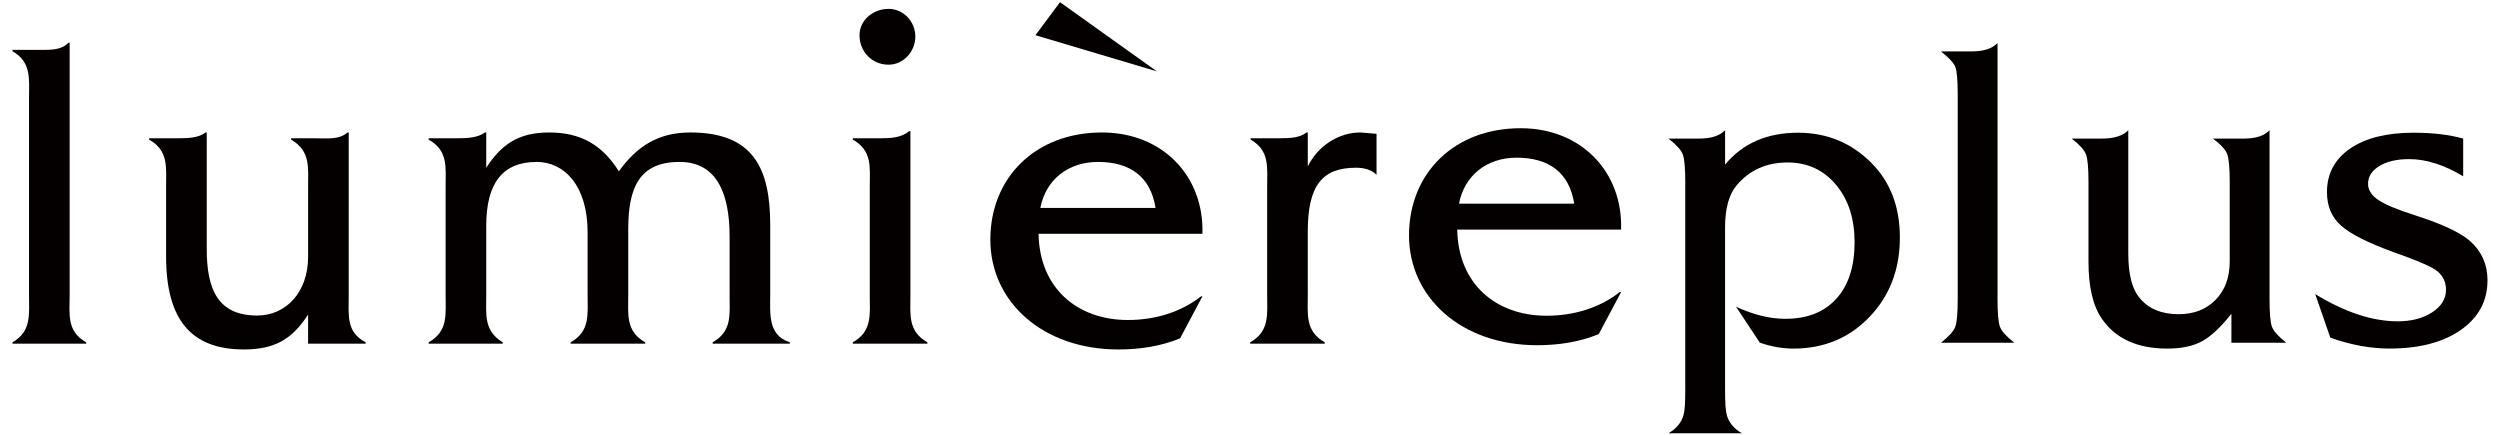
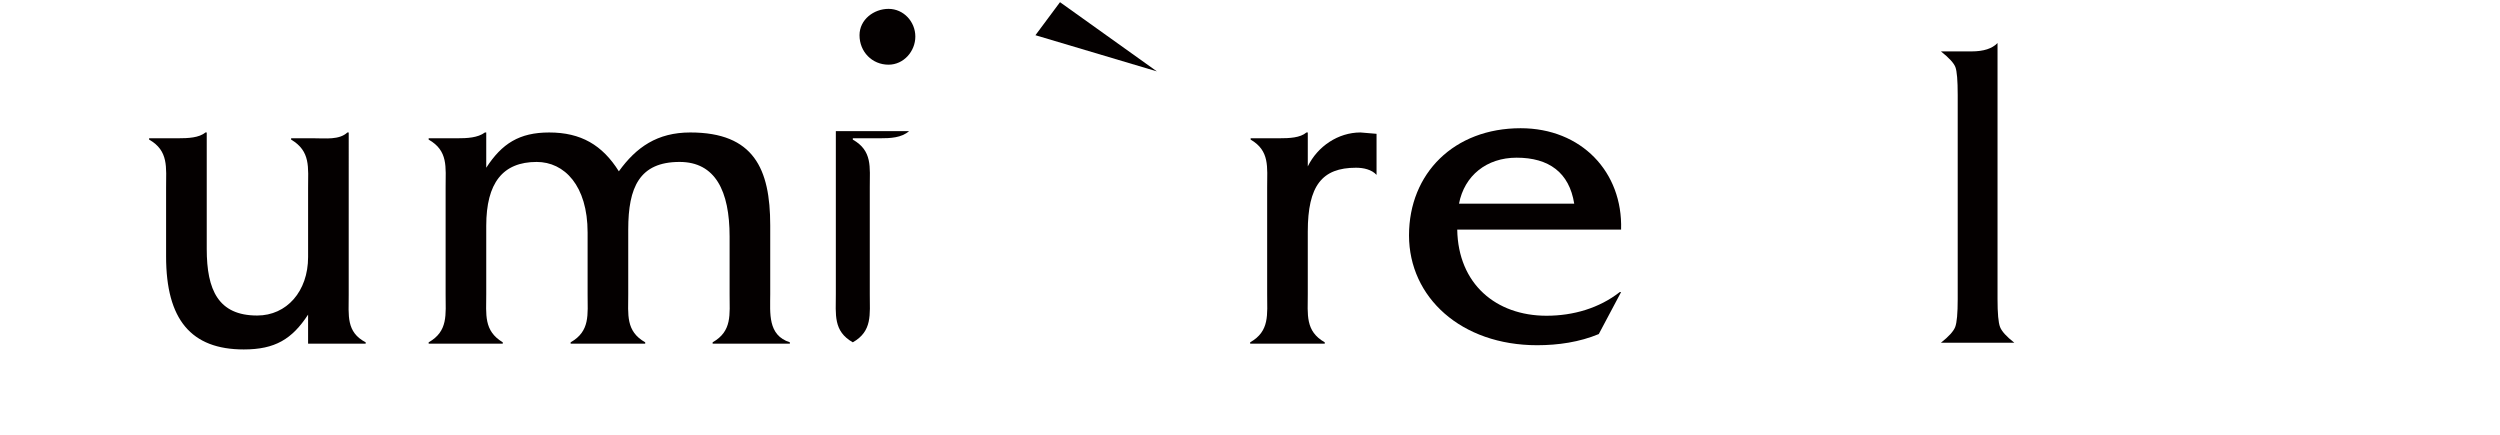
<svg xmlns="http://www.w3.org/2000/svg" version="1.1" id="レイヤー_1" x="0px" y="0px" width="354.654px" height="61.769px" viewBox="0 0 354.654 61.769" style="enable-background:new 0 0 354.654 61.769;" xml:space="preserve">
  <style type="text/css">
	.st0{fill:#040000;}
</style>
  <g>
    <g>
-       <path class="st0" d="M9.69,6.062C8.741,7.138,7.095,7.075,5.637,7.075H1.773v0.189c2.724,1.584,2.344,3.928,2.344,6.841v27.616    c0,2.914,0.38,5.259-2.344,6.841v0.188h10.452v-0.188c-2.788-1.582-2.344-3.928-2.344-6.841V6.062H9.69z" />
      <path class="st0" d="M49.28,18.793c-1.141,1.077-3.104,0.823-4.75,0.823h-3.23v0.189c2.786,1.649,2.407,3.928,2.407,6.906v9.753    c0,4.876-3.041,8.297-7.222,8.297c-5.51,0-7.156-3.61-7.156-9.438v-16.53h-0.191c-0.887,0.76-2.47,0.823-3.862,0.823h-4.12v0.189    c2.787,1.584,2.407,3.928,2.407,6.841v9.754c0,8.931,3.547,13.174,11.022,13.174c4.433,0,6.84-1.455,9.121-4.939v4.117h8.17v-0.19    c-2.787-1.458-2.407-3.801-2.407-6.715V18.793H49.28z" />
      <path class="st0" d="M87.791,24.303c-2.343-3.736-5.385-5.51-9.881-5.51c-4.244,0-6.713,1.584-8.931,5.003v-5.003h-0.189    c-1.015,0.76-2.535,0.823-3.927,0.823h-4.053v0.189c2.785,1.584,2.406,3.865,2.406,6.779v15.138c0,2.914,0.38,5.257-2.406,6.84    v0.19h10.514v-0.19c-2.724-1.647-2.344-3.927-2.344-6.84v-9.691c0-6.081,2.344-9.058,7.157-9.058    c3.927,0,7.222,3.358,7.222,10.009v8.74c0,2.914,0.379,5.257-2.407,6.84v0.19h10.579v-0.19c-2.789-1.583-2.408-3.927-2.408-6.84    v-9.185c0-5.953,1.583-9.565,7.284-9.565c5.067,0,7.095,4.117,7.095,10.578v8.171c0,2.914,0.38,5.257-2.407,6.84v0.19h10.957    v-0.19c-3.166-1.013-2.786-4.119-2.786-6.84v-9.754c0-8.045-2.344-13.175-11.337-13.175    C93.238,18.793,90.261,20.882,87.791,24.303" />
-       <path class="st0" d="M128.962,18.603c-1.076,0.949-2.658,1.013-4.116,1.013h-3.865v0.19c2.788,1.583,2.408,3.864,2.408,6.777    v15.137c0,2.916,0.38,5.259-2.408,6.842v0.189h10.58v-0.189c-2.789-1.583-2.408-3.926-2.408-6.842V18.603H128.962z" />
+       <path class="st0" d="M128.962,18.603c-1.076,0.949-2.658,1.013-4.116,1.013h-3.865v0.19c2.788,1.583,2.408,3.864,2.408,6.777    v15.137c0,2.916,0.38,5.259-2.408,6.842v0.189v-0.189c-2.789-1.583-2.408-3.926-2.408-6.842V18.603H128.962z" />
      <path class="st0" d="M121.932,4.995c0,2.342,1.775,4.181,4.118,4.181c2.153,0,3.801-1.9,3.801-3.992    c0-2.089-1.647-3.926-3.801-3.926C123.959,1.259,121.932,2.777,121.932,4.995" />
-       <path class="st0" d="M160,45.395c-7.156,0-12.541-4.497-12.667-12.225h23.246c0.253-8.171-5.638-14.377-14.252-14.377    c-9.438,0-15.835,6.397-15.835,15.202c0,8.805,7.41,15.582,18.177,15.582c2.978,0,6.019-0.446,8.743-1.583l3.166-5.956h-0.191    C167.475,44.319,163.8,45.395,160,45.395z M155.756,22.972c4.562,0,7.475,2.091,8.172,6.525h-16.342    C148.347,25.507,151.514,22.972,155.756,22.972z" />
      <polygon class="st0" points="146.888,4.995 164.116,10.126 150.374,0.309   " />
      <path class="st0" d="M185.525,23.606v-4.814h-0.19c-0.887,0.76-2.407,0.823-3.864,0.823h-4.053v0.189    c2.721,1.584,2.343,3.865,2.343,6.779v15.138c0,2.914,0.378,5.257-2.409,6.84v0.19h10.579v-0.19    c-2.786-1.583-2.407-3.927-2.407-6.84v-8.867c0-6.525,2.027-9.06,6.842-9.06c1.075,0,2.215,0.255,2.913,1.014v-5.826l-2.281-0.191    C189.833,18.793,186.919,20.756,185.525,23.606" />
      <path class="st0" d="M215.149,22.369c4.562,0,7.473,2.091,8.172,6.525h-16.344C207.739,24.904,210.906,22.369,215.149,22.369     M199.885,33.391c0,8.805,7.412,15.582,18.178,15.582c2.975,0,6.018-0.445,8.743-1.583l3.165-5.956h-0.19    c-2.914,2.281-6.588,3.357-10.388,3.357c-7.157,0-12.541-4.497-12.667-12.224h23.245c0.255-8.172-5.636-14.378-14.252-14.378    C206.283,18.19,199.885,24.587,199.885,33.391" />
    </g>
    <g>
-       <path class="st0" d="M249.658,48.617l-3.389-5.114c2.457,1.15,4.796,1.724,7.016,1.724c3.092,0,5.5-0.951,7.224-2.854    c1.724-1.903,2.586-4.578,2.586-8.027c0-3.33-0.883-6.045-2.646-8.146c-1.764-2.101-4.054-3.151-6.868-3.151    c-2.973,0-5.372,1.07-7.195,3.211c-1.11,1.308-1.665,3.31-1.665,6.005v23.13c0,1.744,0.079,2.893,0.238,3.449    c0.277,1.07,0.99,1.942,2.141,2.616h-10.405c1.149-0.675,1.863-1.546,2.141-2.616c0.158-0.516,0.238-1.665,0.238-3.449V25.844    c0-2.022-0.119-3.339-0.356-3.954c-0.238-0.614-0.913-1.358-2.022-2.23h4.341c1.704,0,2.933-0.396,3.687-1.189v4.876    c2.497-3.012,5.946-4.519,10.346-4.519c4.122,0,7.611,1.447,10.465,4.341c2.656,2.696,3.984,6.204,3.984,10.525    c0,4.519-1.437,8.275-4.311,11.268c-2.874,2.993-6.472,4.489-10.792,4.489C252.869,49.45,251.284,49.172,249.658,48.617z" />
      <path class="st0" d="M285.751,48.617h-10.406c1.109-0.871,1.784-1.615,2.022-2.23c0.238-0.614,0.357-1.932,0.357-3.954V13.476    c0-2.061-0.11-3.379-0.327-3.954c-0.218-0.574-0.902-1.317-2.052-2.23h4.341c1.704,0,2.933-0.396,3.687-1.189v36.33    c0,2.022,0.119,3.34,0.357,3.954C283.967,47.003,284.64,47.746,285.751,48.617z" />
-       <path class="st0" d="M316.551,48.617v-4.103c-1.507,1.903-2.894,3.201-4.162,3.895c-1.269,0.693-2.914,1.041-4.936,1.041    c-4.242,0-7.334-1.407-9.276-4.222c-1.269-1.823-1.902-4.538-1.902-8.146V25.844c0-2.022-0.119-3.339-0.357-3.954    c-0.238-0.614-0.913-1.358-2.022-2.23h4.281c1.744,0,2.992-0.396,3.746-1.189v17.481c0,2.894,0.515,4.975,1.546,6.243    c1.268,1.586,3.131,2.378,5.589,2.378c2.18,0,3.934-0.684,5.262-2.051c1.328-1.368,1.992-3.181,1.992-5.441V25.844    c0-2.022-0.119-3.349-0.357-3.984c-0.238-0.634-0.912-1.368-2.022-2.2h4.4c1.665,0,2.874-0.396,3.627-1.189v23.962    c0,2.022,0.119,3.34,0.357,3.954c0.238,0.615,0.911,1.358,2.022,2.23H316.551z" />
-       <path class="st0" d="M349.431,19.66v5.351c-2.696-1.625-5.253-2.438-7.67-2.438c-1.745,0-3.151,0.327-4.222,0.981    c-1.07,0.654-1.605,1.497-1.605,2.527c0,0.872,0.485,1.635,1.457,2.289c0.971,0.654,2.706,1.378,5.203,2.17    c3.844,1.229,6.461,2.458,7.848,3.686c1.625,1.467,2.438,3.31,2.438,5.53c0,2.934-1.259,5.283-3.776,7.046    c-2.518,1.764-5.897,2.646-10.138,2.646c-2.696,0-5.491-0.516-8.384-1.546l-2.141-6.184c4.201,2.577,8.106,3.865,11.714,3.865    c1.942,0,3.568-0.426,4.876-1.278c1.308-0.852,1.962-1.912,1.962-3.181c0-1.189-0.476-2.12-1.427-2.795    c-0.754-0.555-2.756-1.407-6.005-2.557c-3.607-1.308-6.085-2.557-7.433-3.746c-1.348-1.189-2.022-2.774-2.022-4.757    c0-2.616,1.09-4.677,3.27-6.184c2.18-1.506,5.193-2.26,9.038-2.26C345.111,18.828,347.449,19.105,349.431,19.66z" />
    </g>
  </g>
</svg>